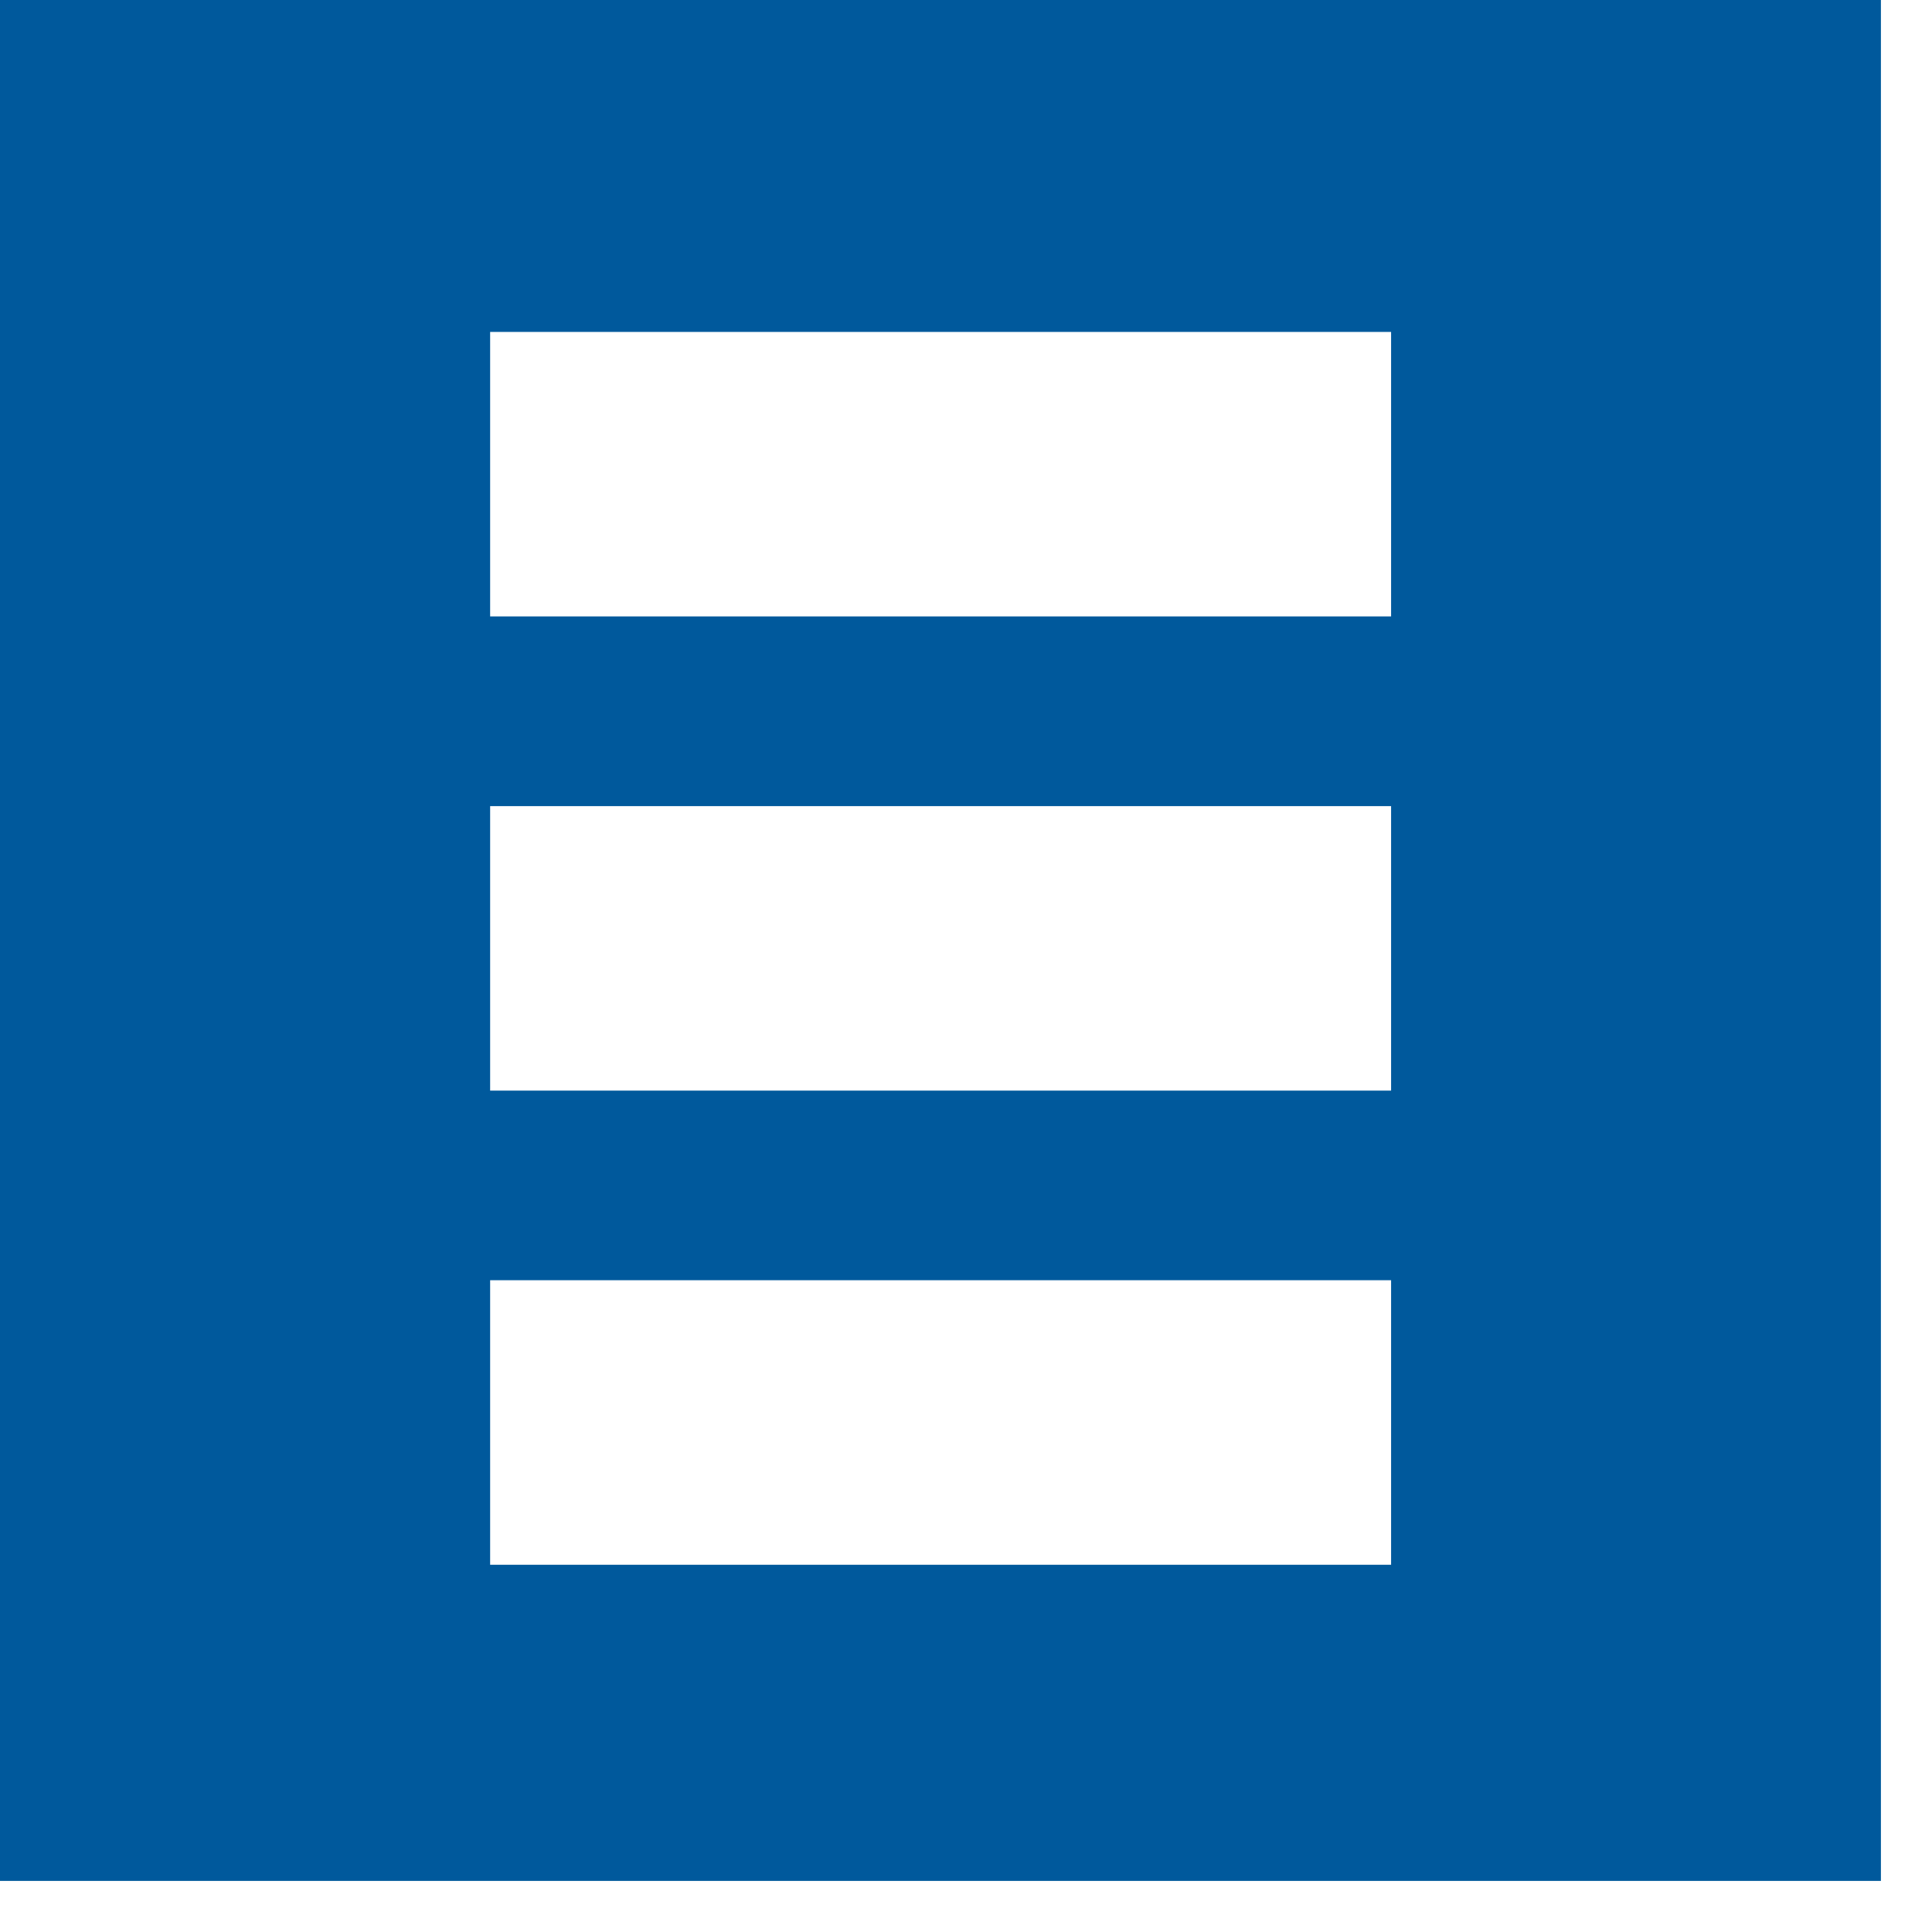
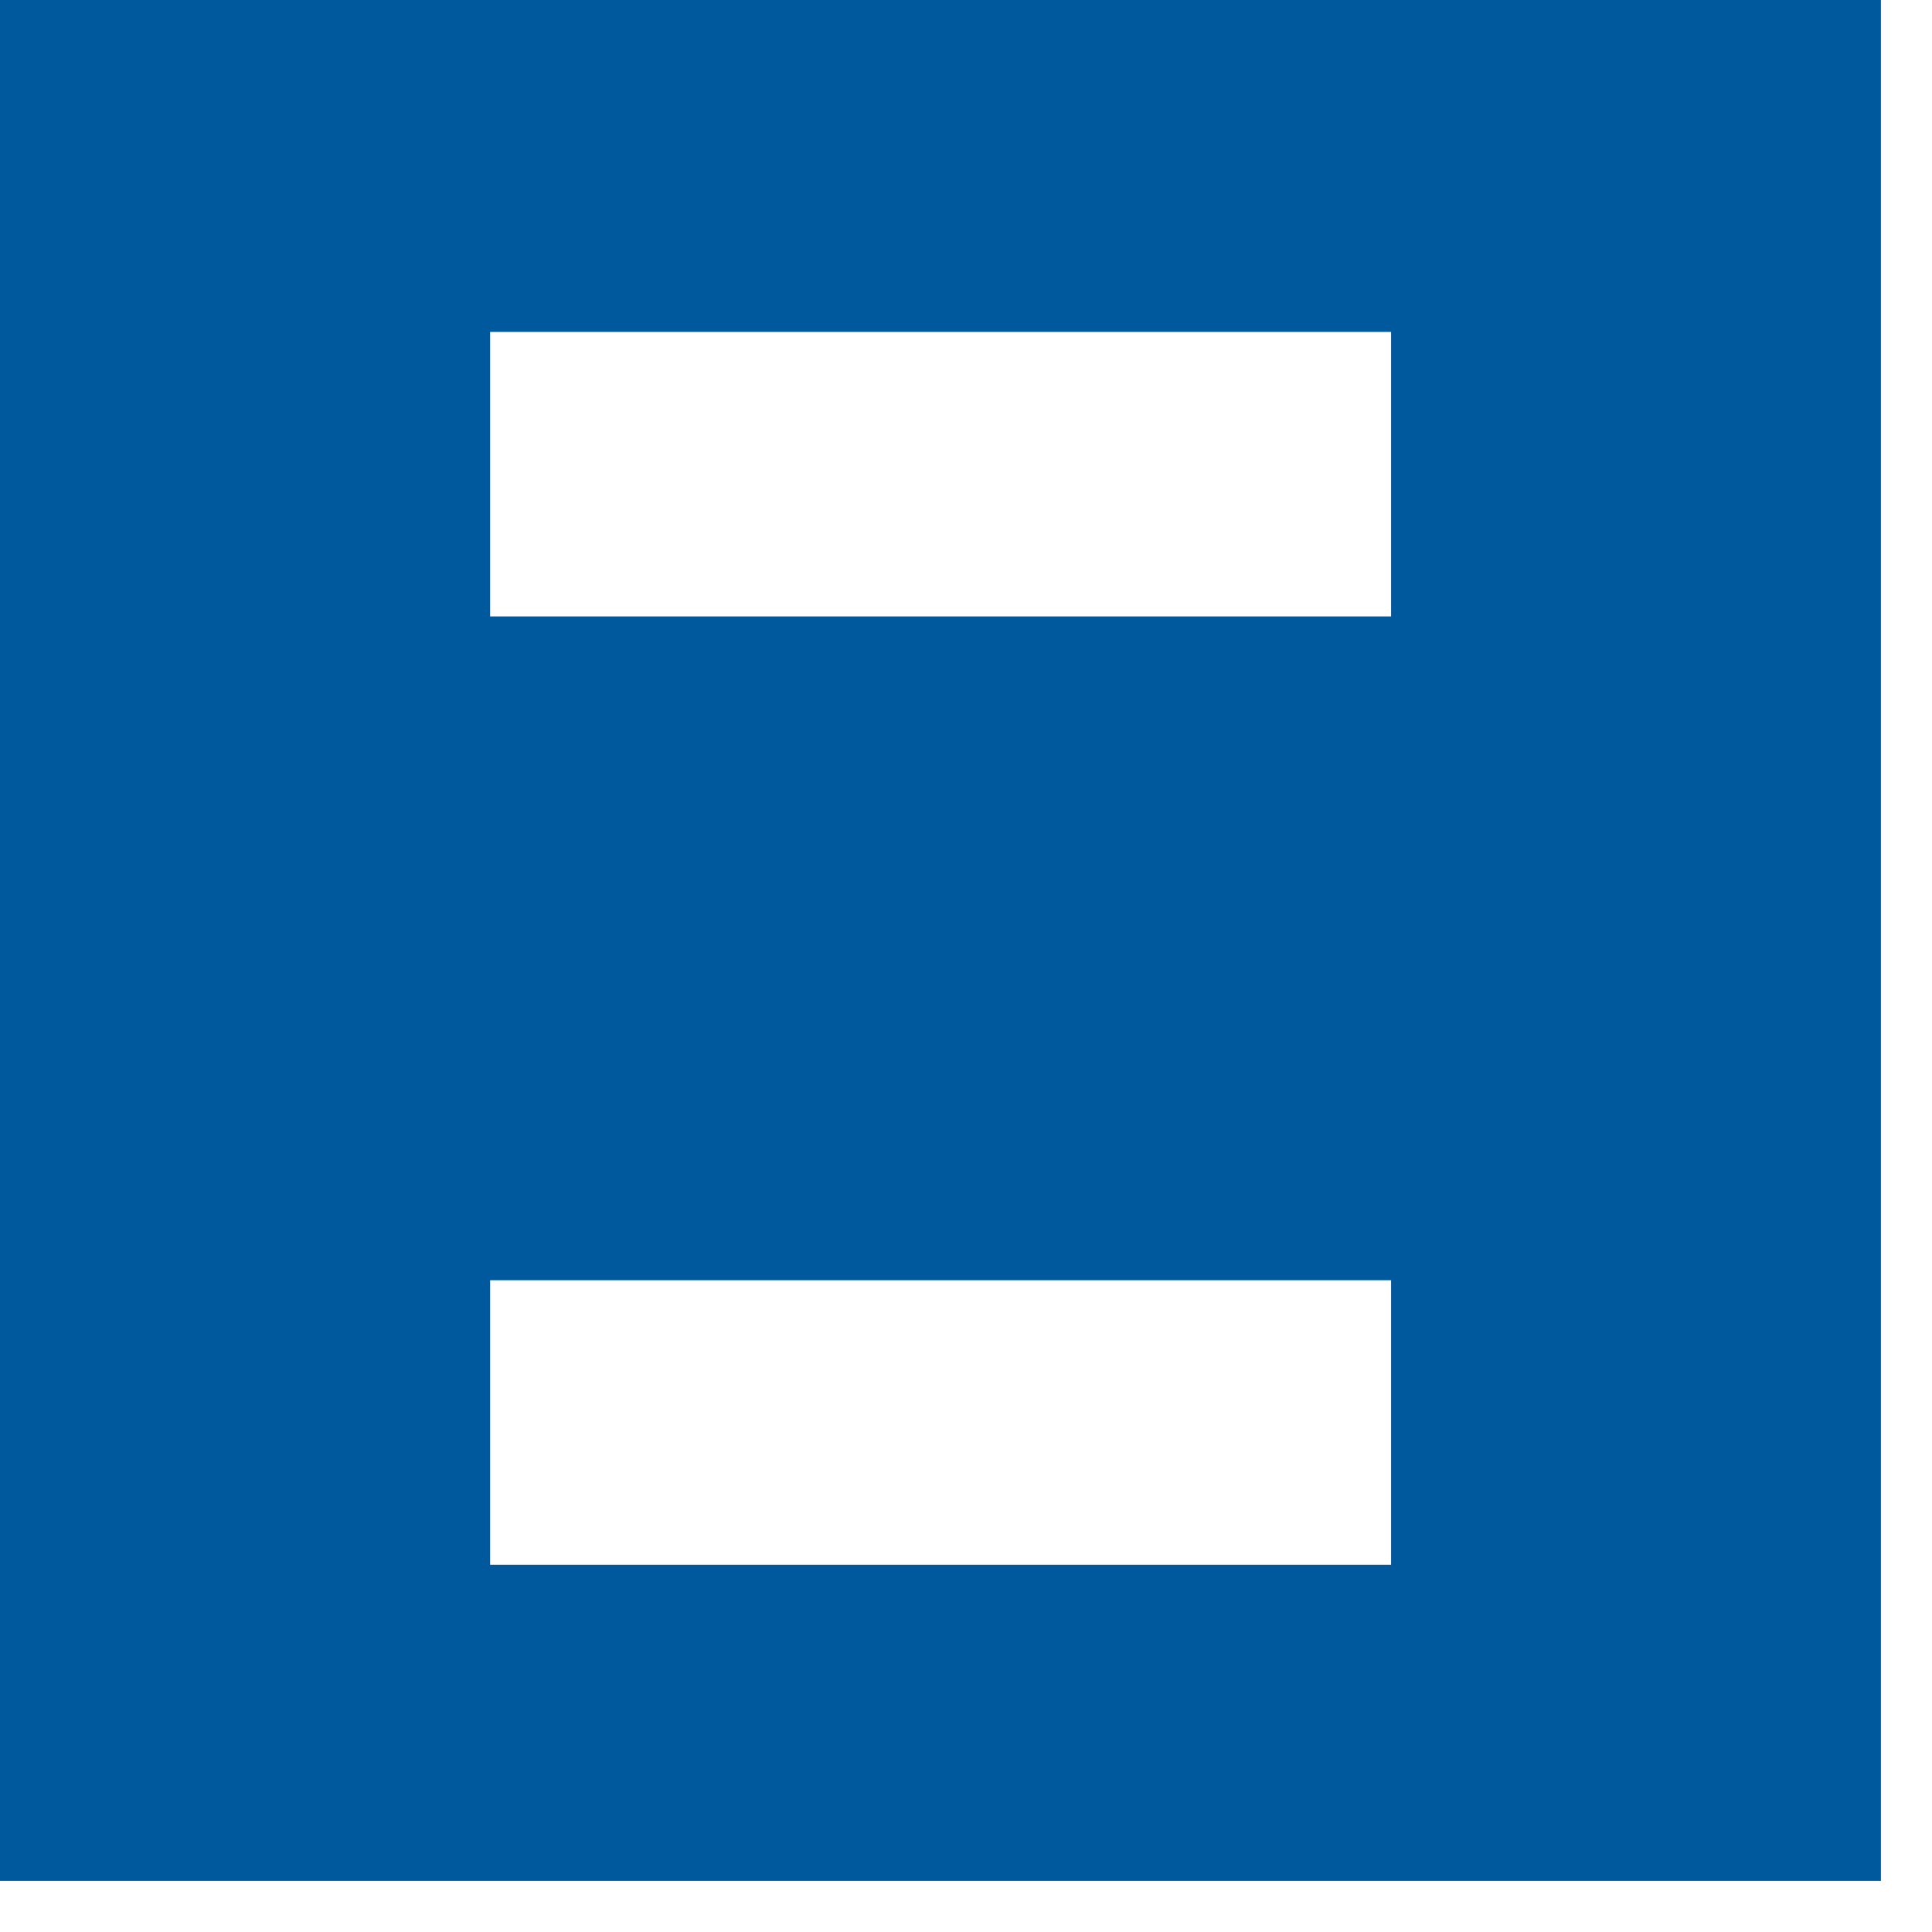
<svg xmlns="http://www.w3.org/2000/svg" width="36" height="36" viewBox="0 0 36 36" fill="none">
-   <path fill-rule="evenodd" clip-rule="evenodd" d="M35.048 0H0V35.048H35.048V0ZM25.921 6.185H9.133V11.486H25.921V6.185ZM25.921 15.021H9.133V20.322H25.921V15.021ZM9.133 23.855H25.921V29.157H9.133V23.855Z" fill="#00599C" />
+   <path fill-rule="evenodd" clip-rule="evenodd" d="M35.048 0H0V35.048H35.048V0ZM25.921 6.185H9.133V11.486H25.921V6.185ZM25.921 15.021V20.322H25.921V15.021ZM9.133 23.855H25.921V29.157H9.133V23.855Z" fill="#00599C" />
</svg>